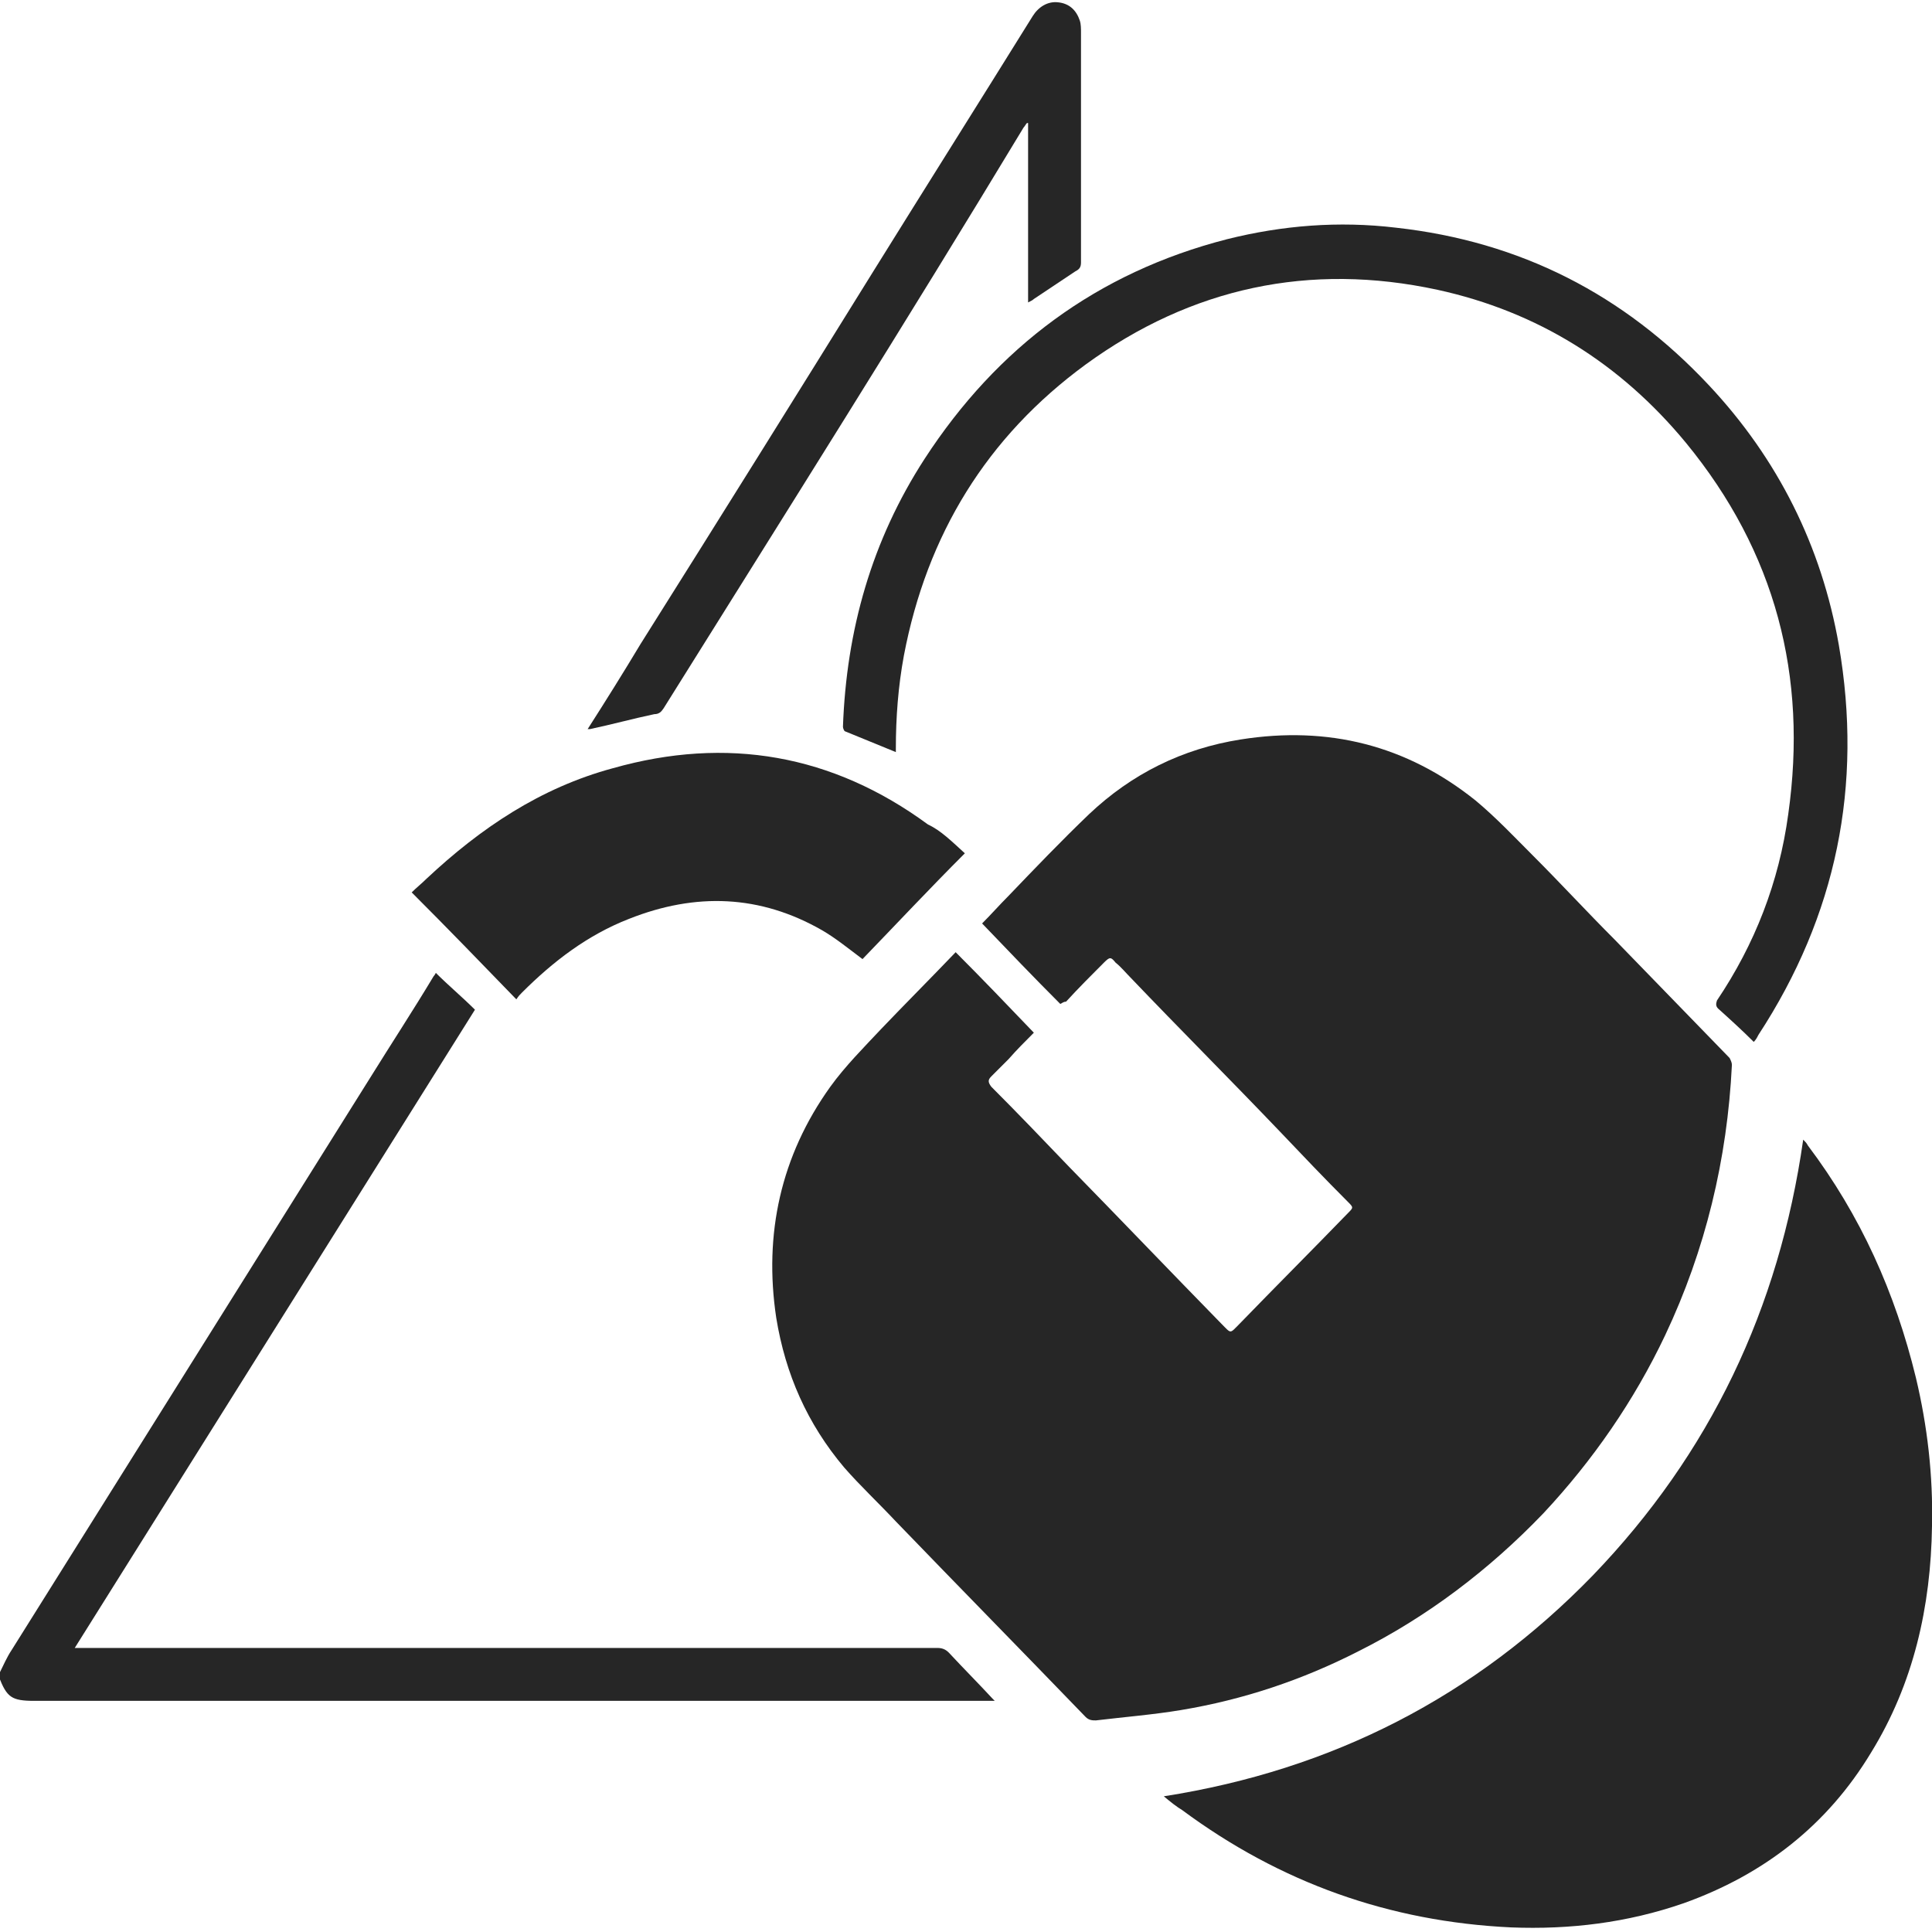
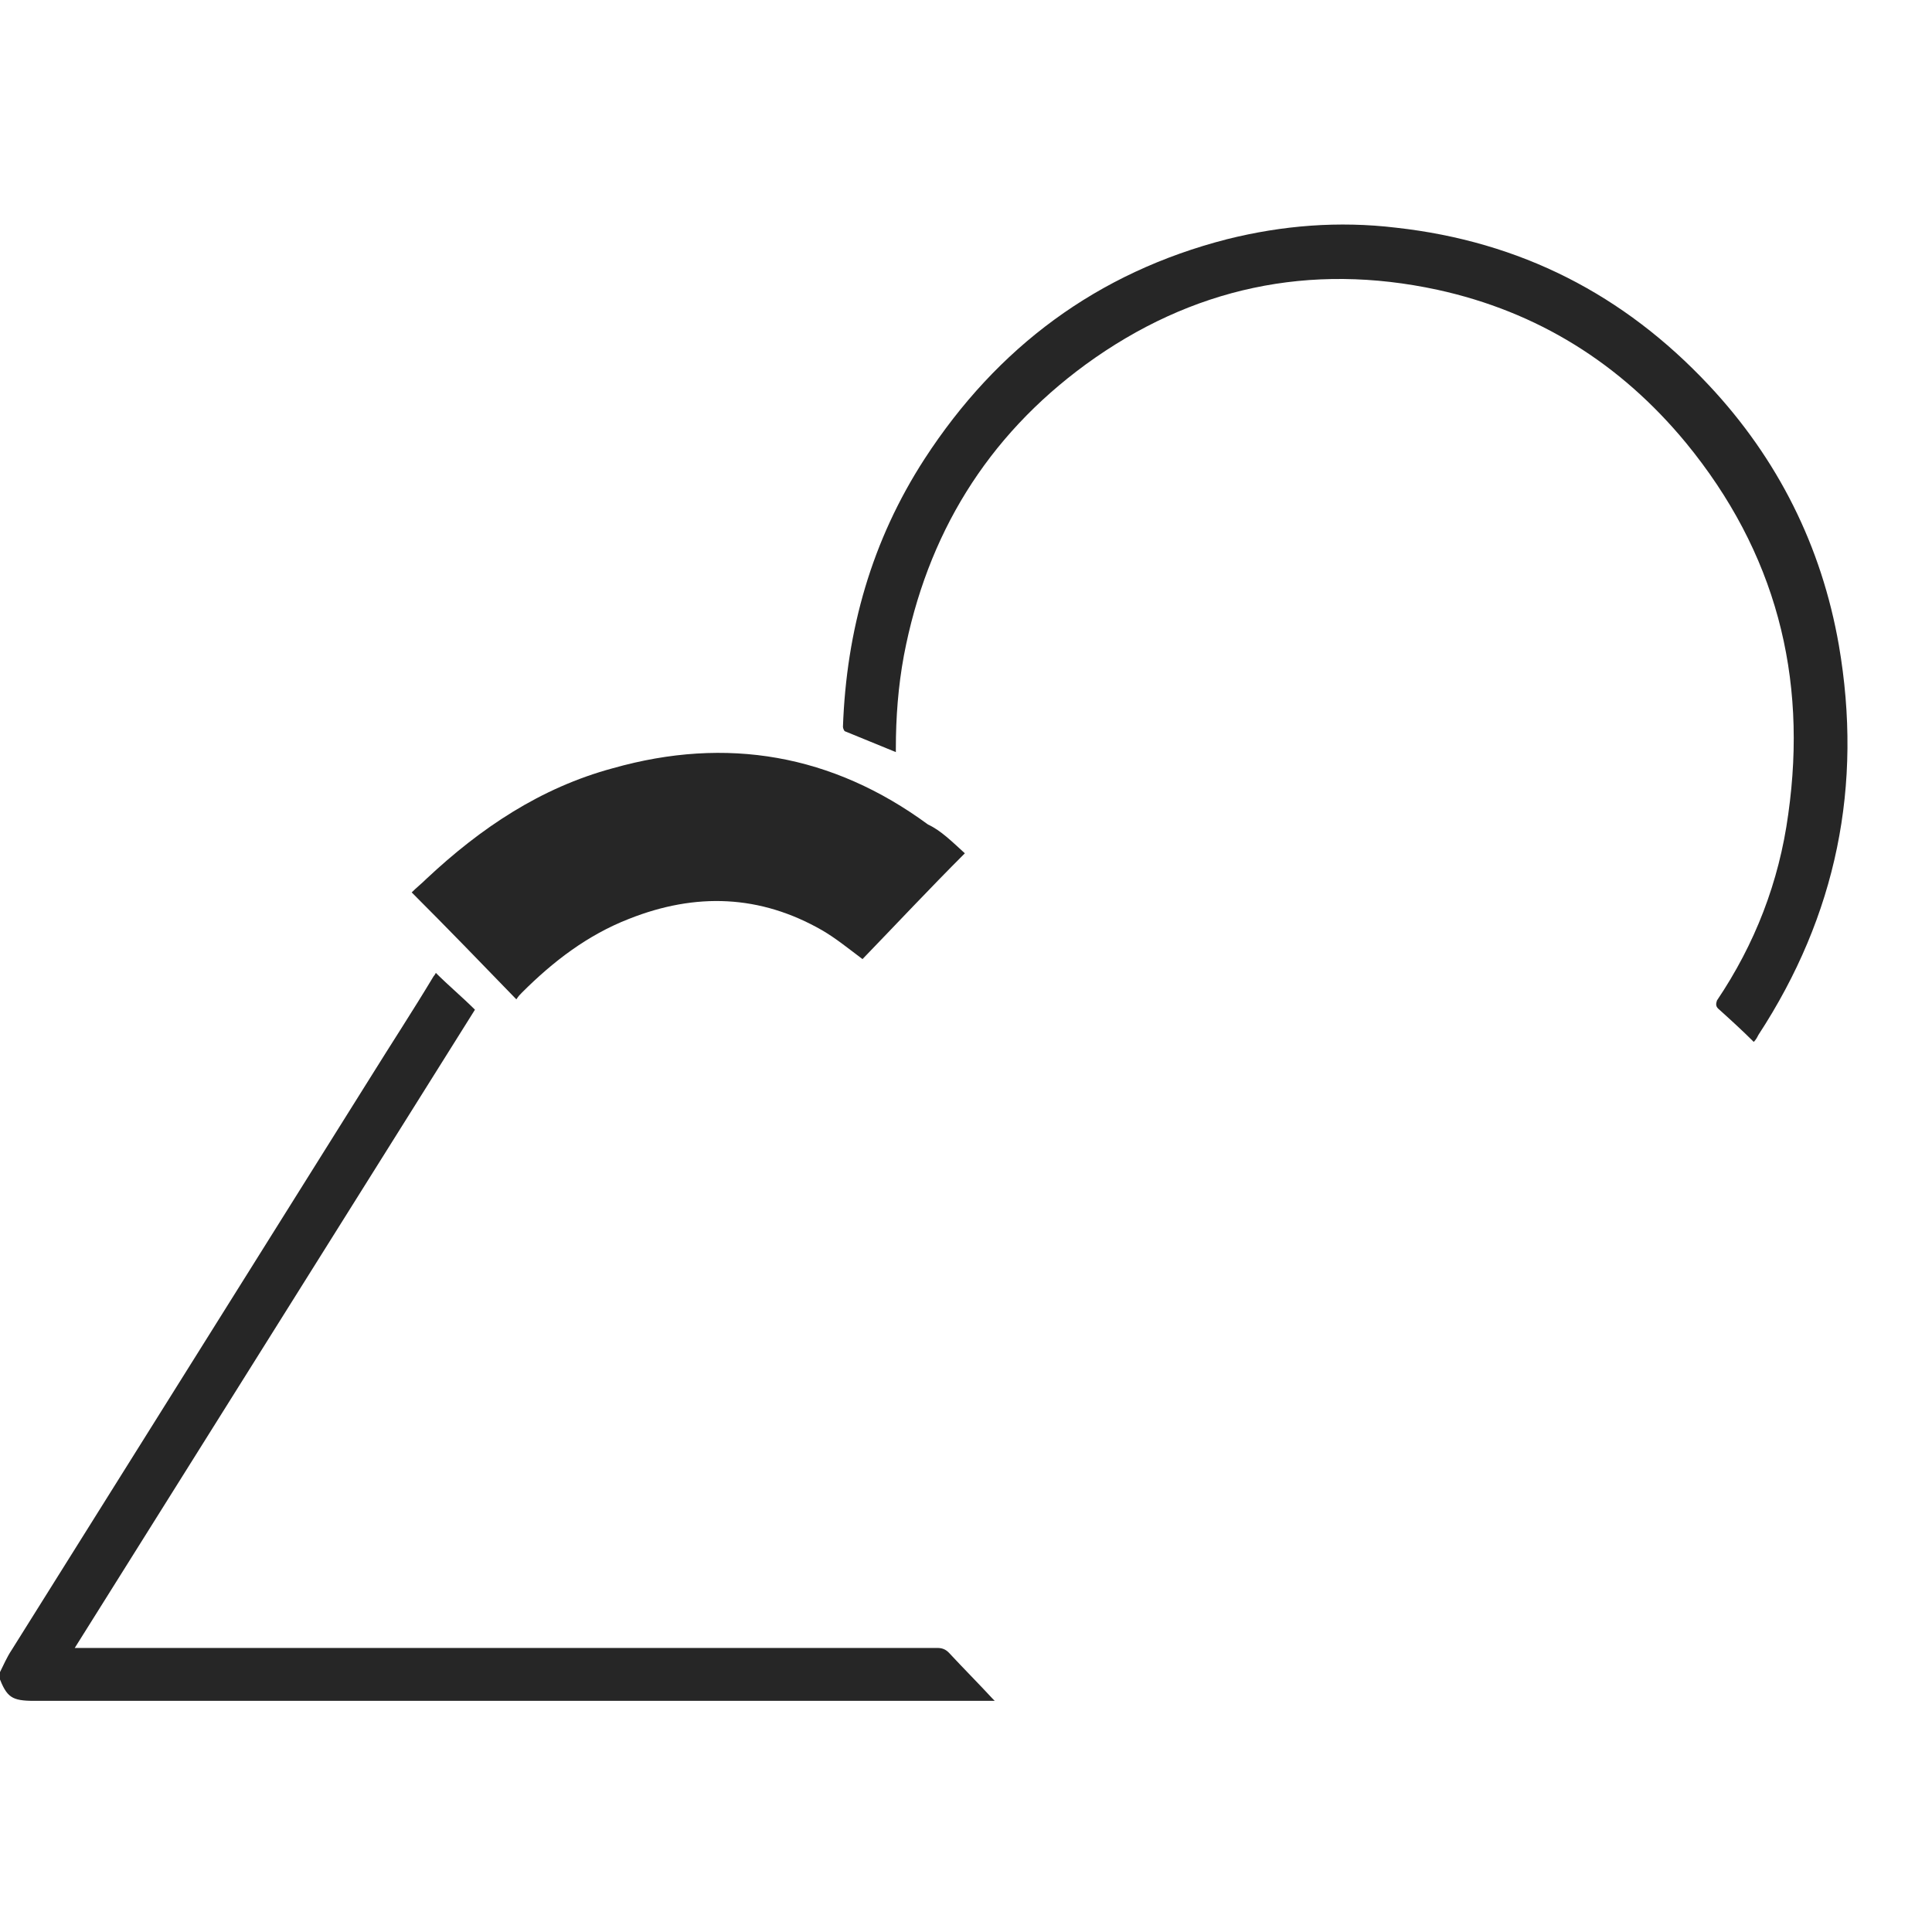
<svg xmlns="http://www.w3.org/2000/svg" version="1.1" id="レイヤー_1" x="0px" y="0px" viewBox="0 0 168 168" style="enable-background:new 0 0 168 168;" xml:space="preserve" width="168" height="168" preserveAspectRatio="xMinYMid">
  <style type="text/css">
	.st0{fill:#262626;}
</style>
  <g>
    <path class="st0" d="M0,145.4c0.3-0.6,0.6-1.3,1-1.9c10.4-16.6,20.8-33.2,31.2-49.8c1.8-2.9,3.7-5.8,5.5-8.8   c0.1-0.1,0.2-0.3,0.2-0.3c1.1,1.1,2.3,2.1,3.4,3.2c-11.6,18.5-23.2,37-34.8,55.5c0.3,0,0.5,0,0.8,0c24.7,0,49.5,0,74.2,0   c0.4,0,0.7,0.1,1,0.4c1.3,1.4,2.6,2.7,3.8,4c0,0,0.1,0.1,0.2,0.2c-0.3,0-0.5,0-0.7,0c-27.6,0-55.2,0-82.8,0c-2,0-2.4-0.3-3.1-2.1   C0,145.8,0,145.6,0,145.4z" />
-     <path class="st0" d="M92.2,87.3c-2.3-2.3-4.5-4.6-6.8-7c0.8-0.8,1.5-1.6,2.3-2.4c2.3-2.4,4.6-4.8,7-7.1c3.7-3.5,8.1-5.7,13.2-6.5   c7.6-1.2,14.4,0.5,20.4,5.3c1.8,1.5,3.4,3.2,5,4.8c2.4,2.4,4.7,4.9,7.1,7.3c3.3,3.4,6.6,6.8,10,10.3c0.1,0.2,0.2,0.4,0.2,0.6   c-0.4,8.2-2.3,16.1-5.8,23.5c-2.7,5.7-6.3,10.9-10.6,15.5c-4.7,4.9-10.1,9-16.1,12c-4.9,2.5-10,4.2-15.4,5.1   c-2.4,0.4-4.9,0.6-7.4,0.9c-0.3,0-0.6,0-0.9-0.3c-5.5-5.7-11-11.3-16.5-17c-1.5-1.6-3.1-3.1-4.5-4.7c-3.2-3.8-5.1-8.1-5.9-13   c-1.1-7.3,0.4-14.1,4.7-20.1c1.3-1.8,2.9-3.4,4.4-5c2.1-2.2,4.3-4.4,6.5-6.7c2.3,2.3,4.5,4.6,6.8,7c-0.8,0.8-1.5,1.5-2.2,2.3   c-0.5,0.5-1,1-1.5,1.5c-0.3,0.3-0.3,0.5,0,0.9c2.3,2.3,4.5,4.6,6.8,7c4.4,4.5,8.8,9.1,13.2,13.6c0.9,0.9,0.7,0.9,1.6,0   c3.1-3.2,6.3-6.4,9.4-9.6c0.5-0.5,0.5-0.5,0-1c-2-2-4-4.1-5.9-6.1c-4.3-4.5-8.7-8.9-13-13.4c-0.4-0.4-0.8-0.9-1.3-1.3   c-0.4-0.5-0.5-0.5-1,0c-1.1,1.1-2.2,2.2-3.3,3.4C92.5,87.1,92.4,87.2,92.2,87.3z" />
-     <path class="st0" d="M101.2,156.2c14.7-2.3,27.1-8.7,37.3-19.2c10.2-10.6,16.2-23.2,18.3-37.9c0.2,0.2,0.3,0.3,0.4,0.5   c4.6,6.1,7.6,12.8,9.4,20.2c1,4.2,1.5,8.5,1.4,12.9c-0.1,7-1.6,13.7-5.3,19.7c-3.8,6.3-9.3,10.6-16.3,13.1c-4.9,1.7-9.9,2.3-15,2.1   c-10.6-0.5-20.1-3.9-28.6-10.2C102.3,157.1,101.8,156.7,101.2,156.2z" />
    <path class="st0" d="M152.5,90.6c-1-1-2.1-2-3.1-2.9c-0.2-0.2-0.2-0.4-0.1-0.7c3.3-4.9,5.4-10.3,6.2-16.2c1.7-12-1.1-22.8-8.9-32.3   c-5.7-6.9-12.9-11.4-21.6-13.3c-11.1-2.4-21.4-0.2-30.6,6.5C85.8,38,80.6,46.5,78.6,57c-0.5,2.7-0.7,5.4-0.7,8.1c0,0.1,0,0.2,0,0.3   c-1.5-0.6-2.9-1.2-4.4-1.8c-0.1,0-0.2-0.3-0.2-0.4c0.3-8.4,2.5-16.2,7.1-23.3c6.3-9.7,15-16.2,26.3-19.1c4.8-1.2,9.7-1.6,14.7-1   c10.8,1.2,19.8,5.8,27.2,13.7c6,6.4,9.8,14,11.3,22.6c2.1,12.2-0.2,23.5-7,33.9C152.8,90.2,152.7,90.4,152.5,90.6L152.5,90.6z" />
    <path class="st0" d="M83.9,74.2c-3.1,3.1-6,6.2-8.9,9.2c-1.2-0.9-2.3-1.8-3.5-2.5c-5.4-3.1-11-3.3-16.8-1c-3.6,1.4-6.6,3.7-9.3,6.4   c-0.2,0.2-0.3,0.3-0.5,0.6c-3-3.1-6-6.2-9.1-9.3c0.4-0.4,0.9-0.8,1.3-1.2c4.7-4.4,9.9-7.9,16.2-9.6c9.9-2.8,19.1-1.2,27.4,4.9   C81.8,72.2,82.8,73.2,83.9,74.2z" />
-     <path class="st0" d="M51.1,63.4c1.6-2.5,3.1-4.9,4.6-7.4C62.5,45.2,69.3,34.3,76,23.5c4.6-7.4,9.2-14.7,13.8-22.1   c0.5-0.8,1.3-1.3,2.2-1.2c1,0.1,1.6,0.7,1.9,1.6C94,2.1,94,2.5,94,2.9c0,0.6,0,1.2,0,1.8c0,6,0,12.1,0,18.1c0,0.4-0.1,0.6-0.5,0.8   c-1.2,0.8-2.4,1.6-3.6,2.4c-0.1,0.1-0.3,0.2-0.5,0.3c0-5.3,0-10.5,0-15.6h-0.1c-0.1,0.1-0.2,0.3-0.3,0.4   C78.8,28,68.2,44.8,57.7,61.6c-0.2,0.3-0.4,0.5-0.8,0.5c-1.9,0.4-3.7,0.9-5.6,1.3C51.4,63.4,51.3,63.4,51.1,63.4z" />
  </g>
</svg>